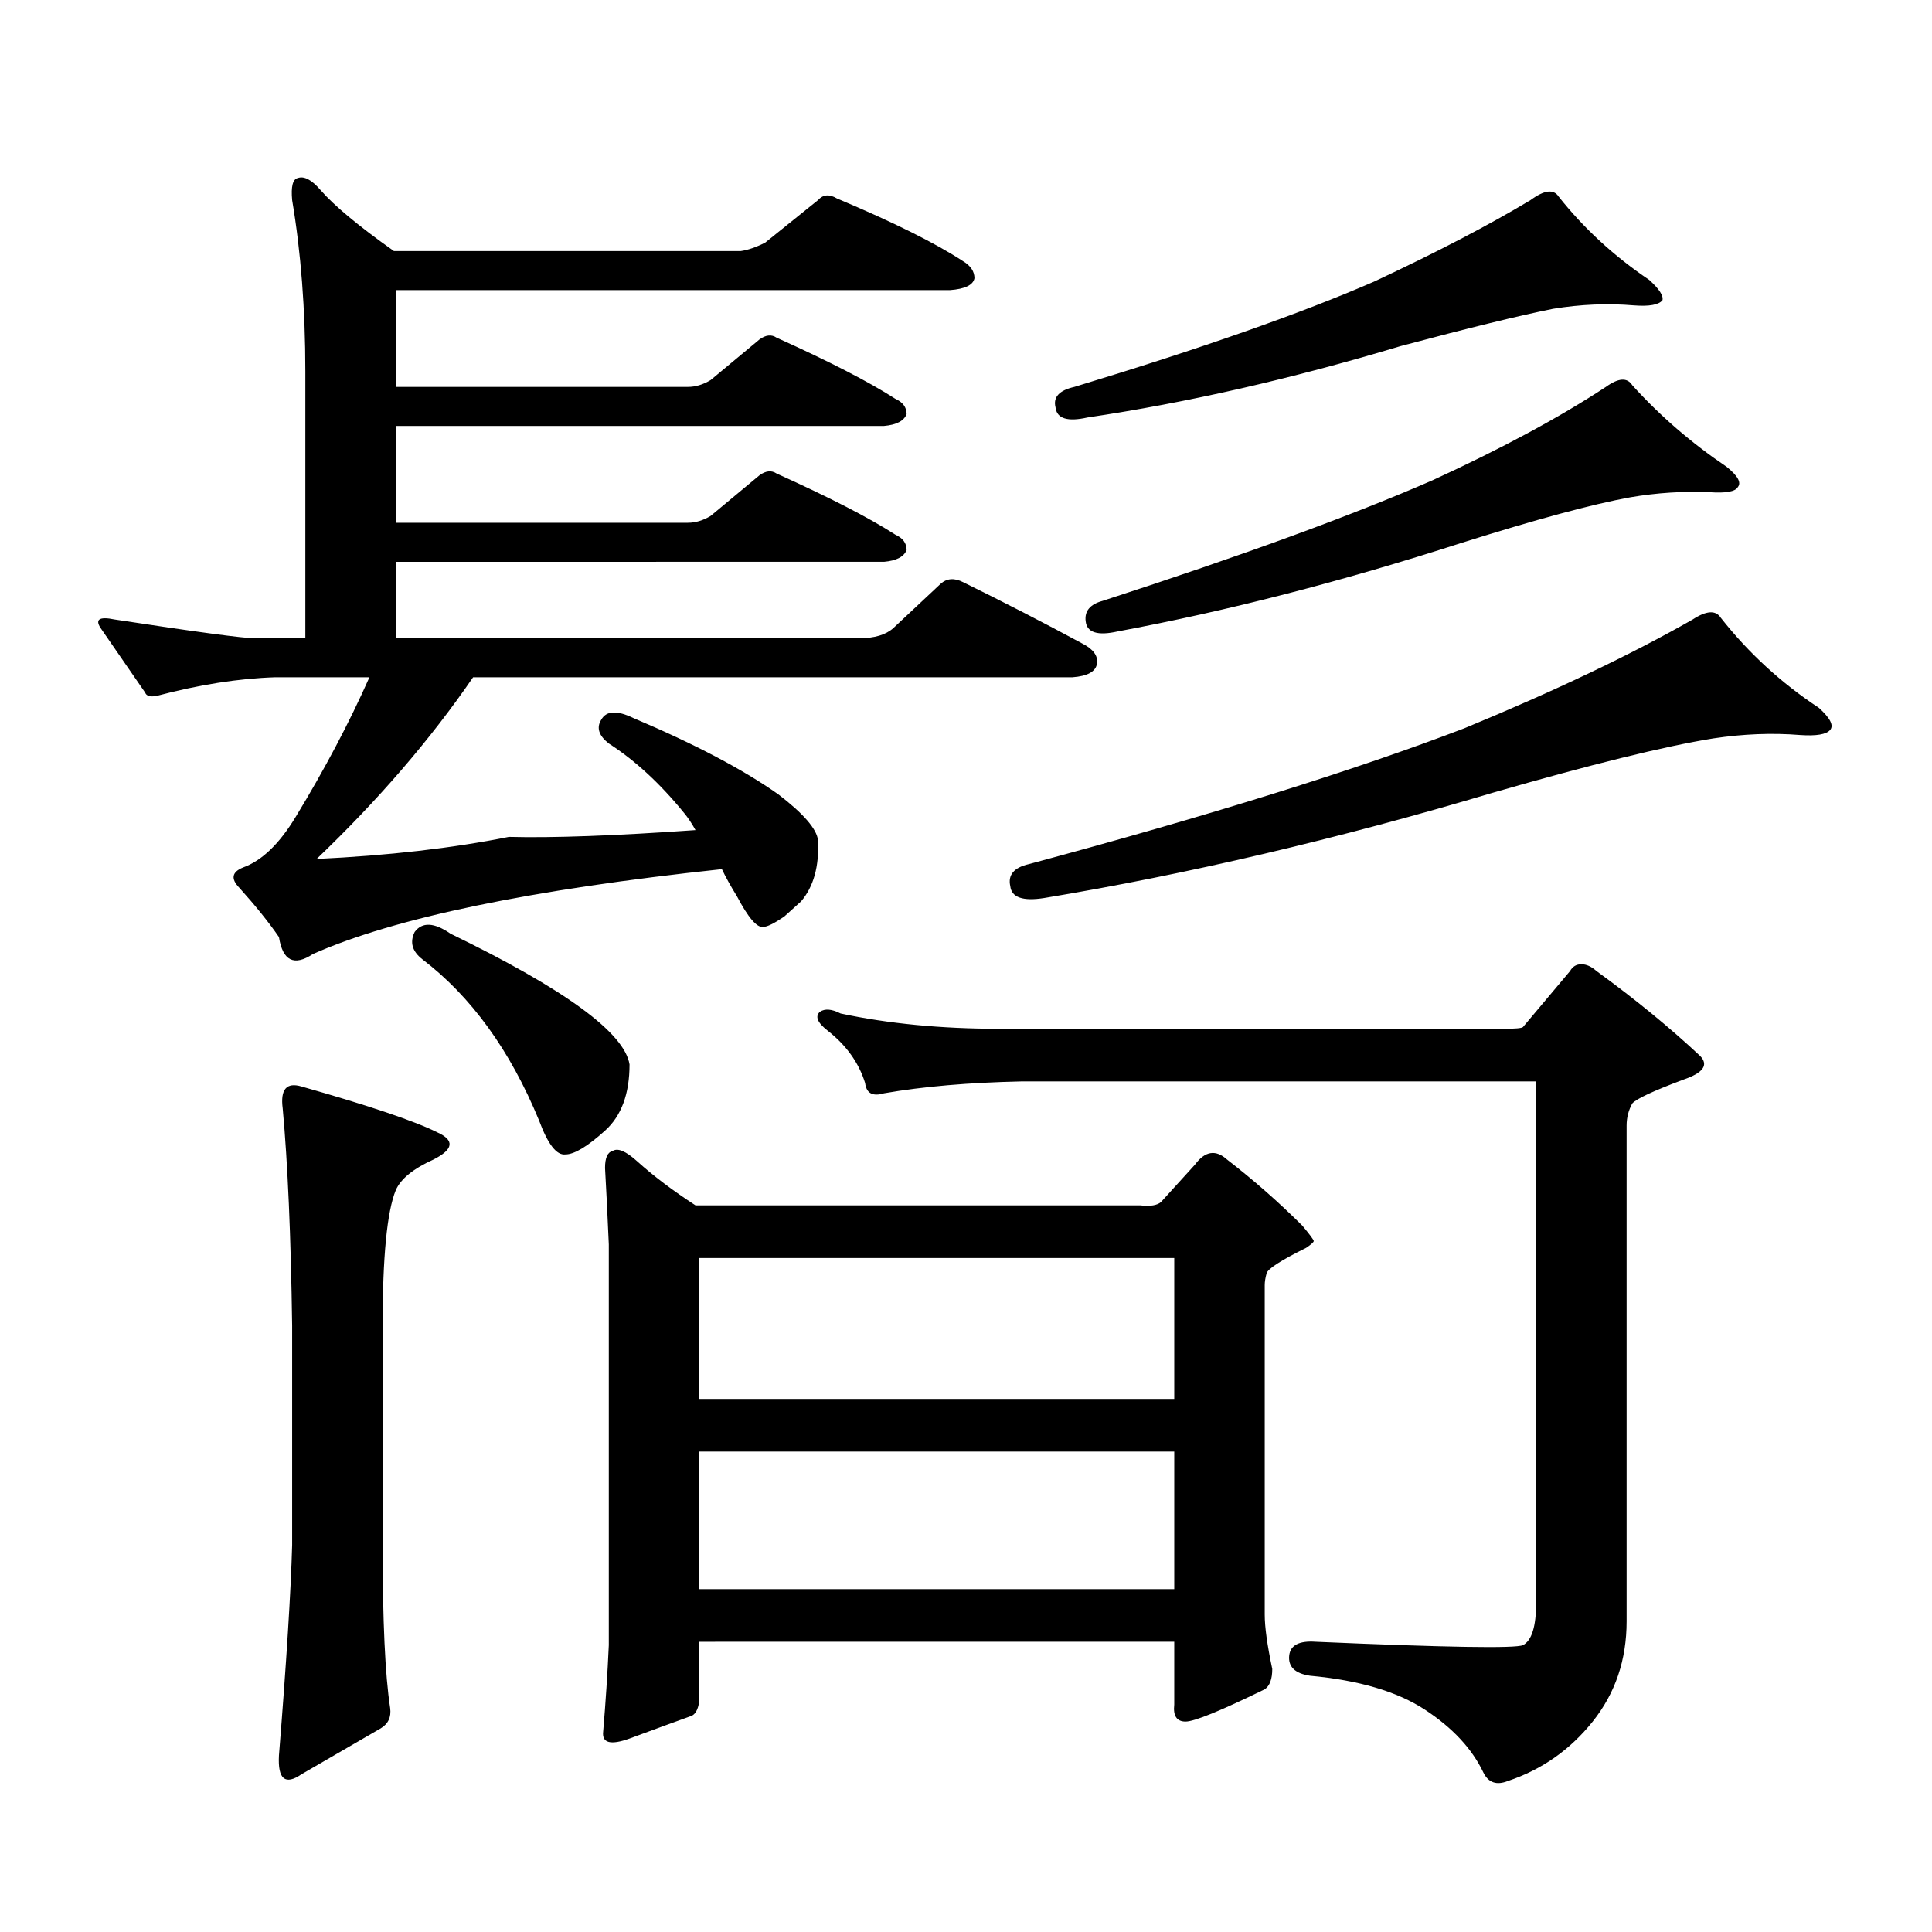
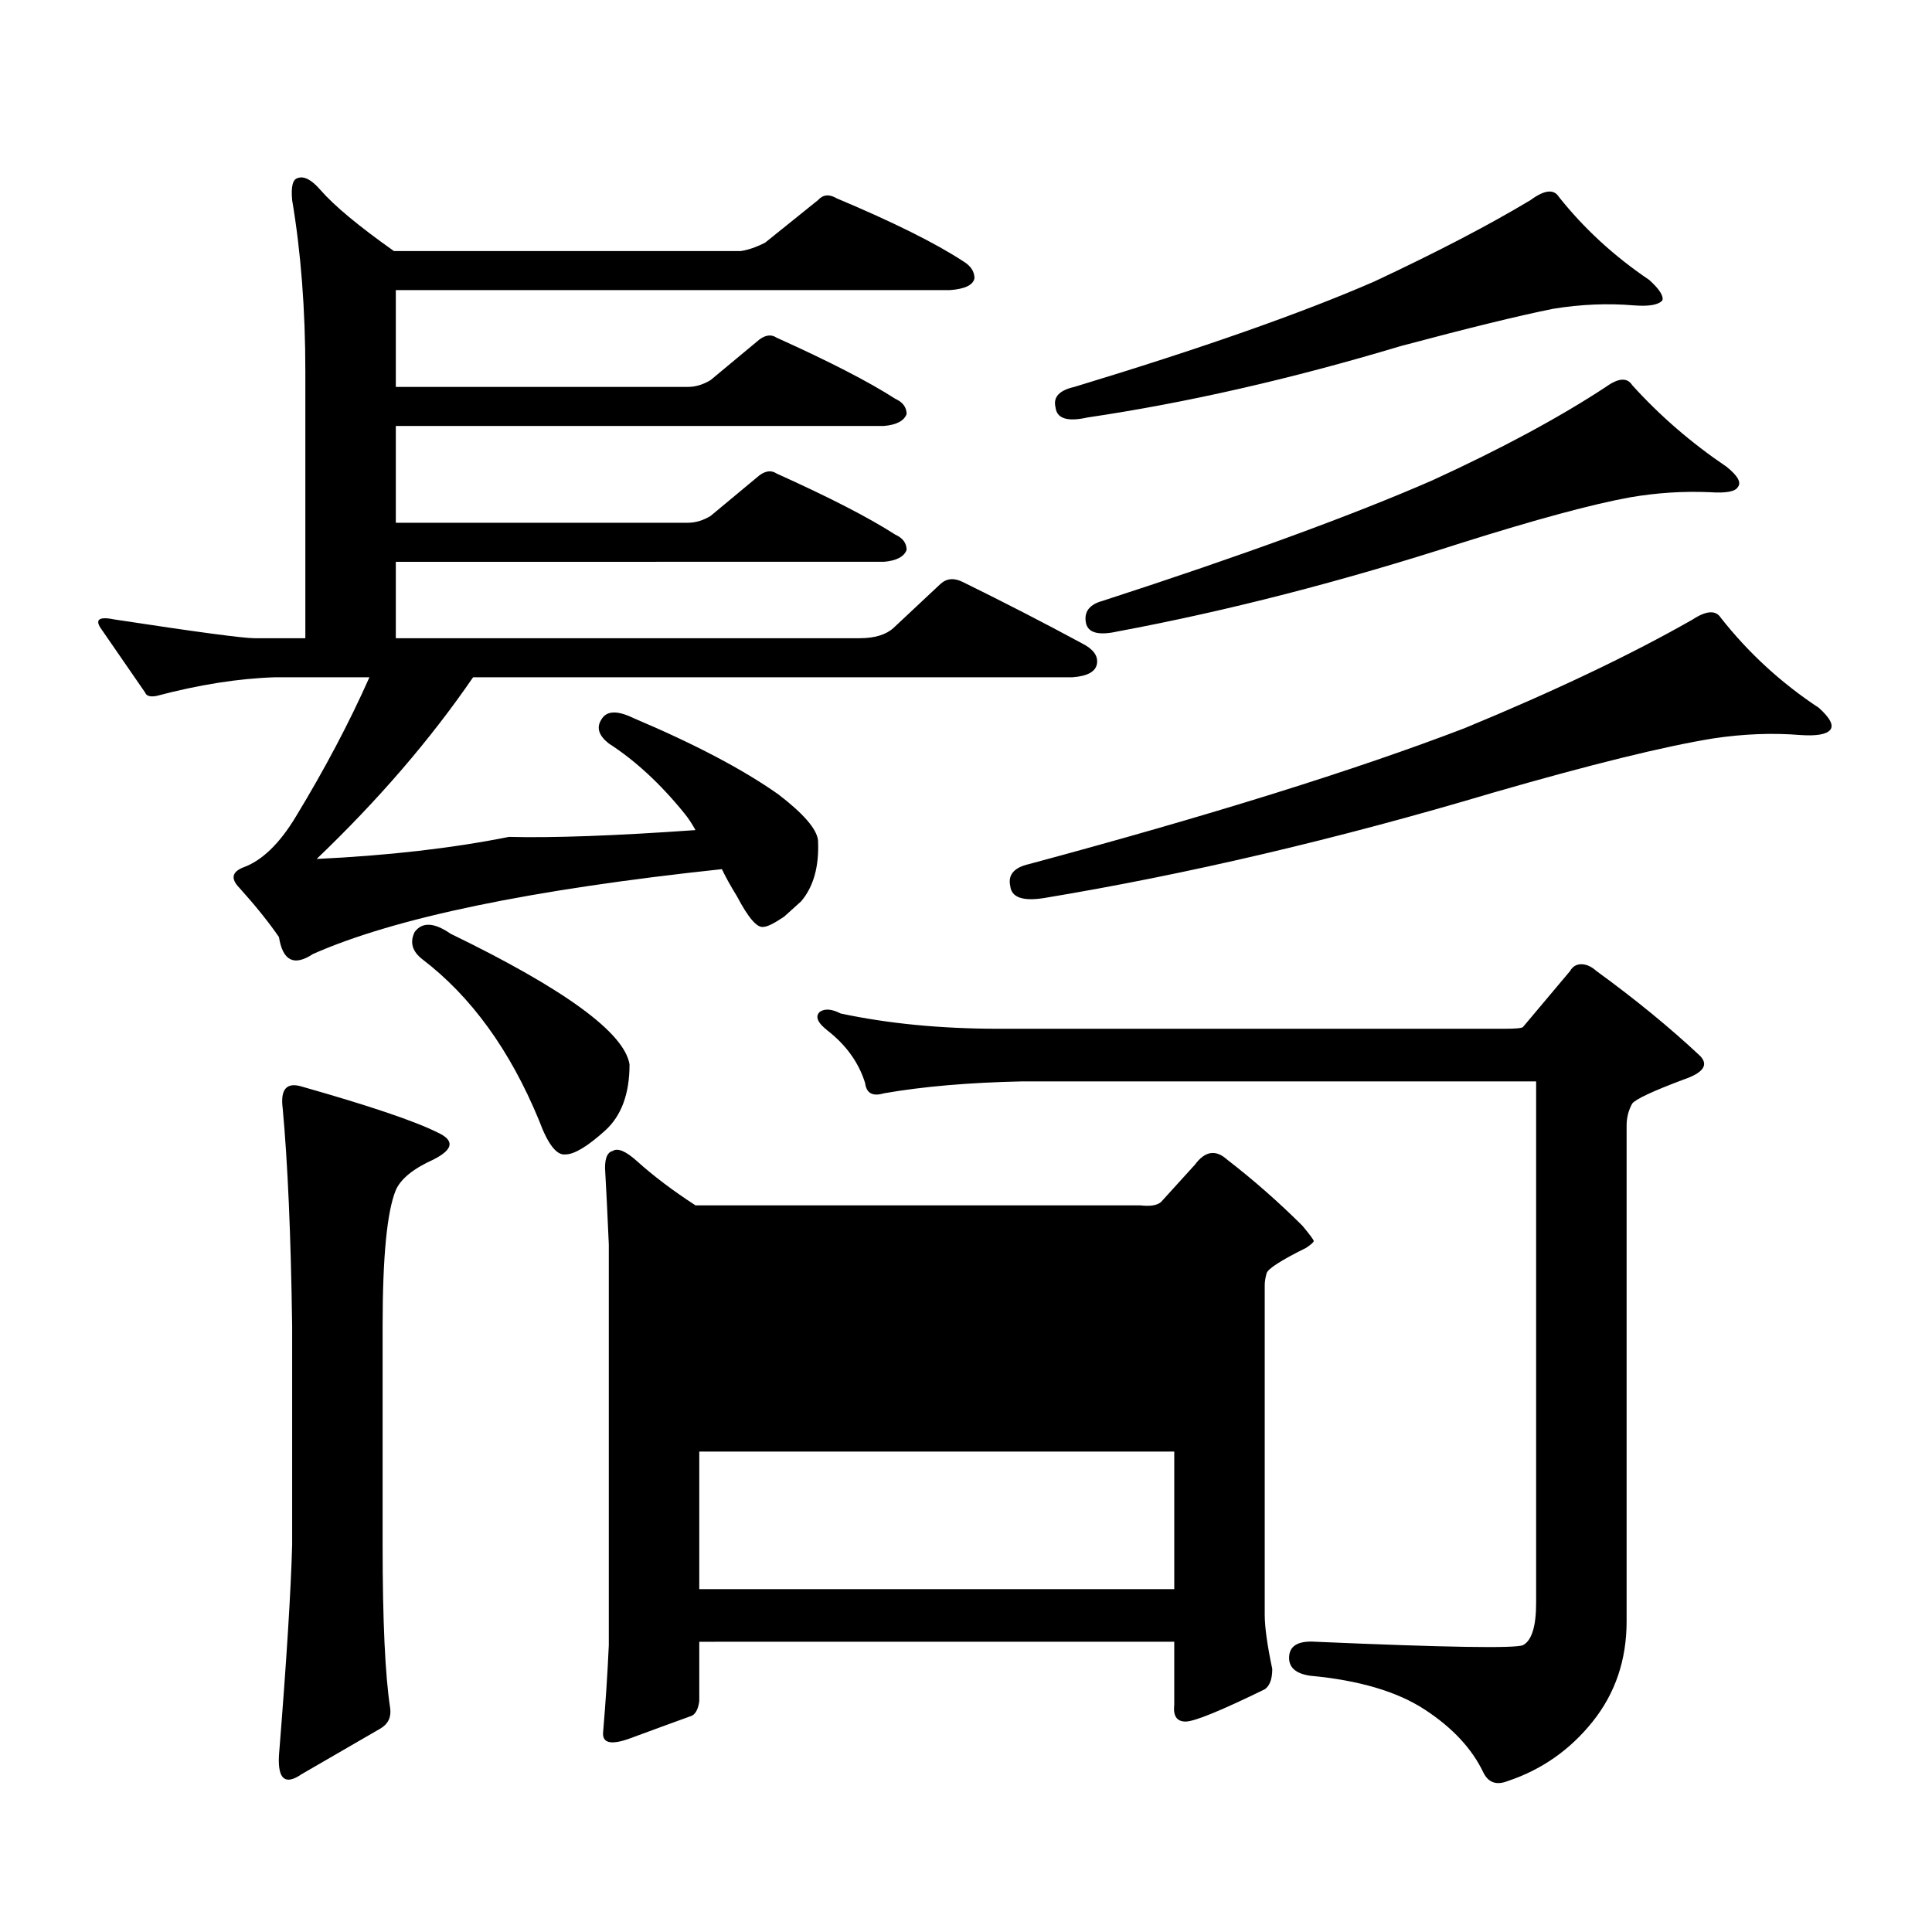
<svg xmlns="http://www.w3.org/2000/svg" version="1.1" id="图层_1" x="0px" y="0px" width="1000px" height="1000px" viewBox="0 0 1000 1000" enable-background="new 0 0 1000 1000" xml:space="preserve">
-   <path d="M161.948,493.816c-9.756,6.454-15.609,3.516-17.561-8.789c-5.213-7.608-12.042-16.108-20.487-25.488  c-4.558-4.683-3.902-8.198,1.951-10.547c9.756-3.516,18.856-12.305,27.316-26.367c14.954-24.609,27.636-48.628,38.048-72.07h-48.779  c-18.872,0.591-39.359,3.817-61.462,9.668c-3.262,0.591-5.213,0-5.854-1.758c-8.46-12.305-15.945-23.14-22.438-32.52  c-3.902-5.273-1.631-7.031,6.829-5.273c42.27,6.454,66.34,9.668,72.193,9.668h26.341V192.352c0-32.218-2.287-61.812-6.829-88.77  c-0.656-7.031,0.32-10.835,2.927-11.426c3.247-1.167,7.149,0.879,11.707,6.152c7.149,8.212,19.832,18.759,38.048,31.641h179.508  c3.902-0.577,8.125-2.046,12.683-4.395l27.316-21.973c2.591-2.925,5.854-3.214,9.756-0.879  c29.268,12.305,51.051,23.153,65.364,32.52c3.902,2.349,5.854,5.273,5.854,8.789c-0.656,3.516-4.878,5.575-12.683,6.152H204.874  v50.098h151.216c3.902,0,7.805-1.167,11.707-3.516l25.365-21.094c3.247-2.335,6.174-2.637,8.78-0.879  c27.316,12.305,47.804,22.852,61.462,31.641c3.902,1.758,5.854,4.395,5.854,7.91c-1.311,3.516-5.213,5.575-11.707,6.152H204.874  v50.098h151.216c3.902,0,7.805-1.167,11.707-3.516l25.365-21.094c3.247-2.335,6.174-2.637,8.78-0.879  c27.316,12.305,47.804,22.852,61.462,31.641c3.902,1.758,5.854,4.395,5.854,7.91c-1.311,3.516-5.213,5.575-11.707,6.152H204.874  v39.551h239.994c7.805,0,13.658-1.758,17.561-5.273l24.39-22.852c3.247-2.925,7.149-3.214,11.707-0.879  c21.463,10.547,41.95,21.094,61.462,31.641c5.854,2.938,8.445,6.454,7.805,10.547c-0.656,4.106-4.878,6.454-12.683,7.031H244.873  c-22.118,32.231-49.115,63.583-80.974,94.043c37.072-1.758,70.242-5.562,99.51-11.426c22.759,0.591,54.953-0.577,96.583-3.516  c-1.951-3.516-3.902-6.44-5.854-8.789c-12.363-15.229-25.365-27.246-39.023-36.035c-5.213-4.093-6.509-8.198-3.902-12.305  c2.591-4.683,8.125-4.972,16.585-0.879c31.859,13.485,56.904,26.669,75.12,39.551c13.003,9.97,19.832,17.88,20.487,23.73  c0.64,13.485-2.287,24.032-8.78,31.641l-8.78,7.91c-5.213,3.516-8.78,5.273-10.731,5.273c-3.262,0.591-7.805-4.683-13.658-15.82  c-3.262-5.273-5.854-9.956-7.805-14.063C274.78,460.418,204.218,475.071,161.948,493.816z M156.094,562.371  c35.121,9.97,58.535,17.88,70.242,23.73c9.1,4.106,8.445,8.789-1.951,14.063c-10.411,4.696-16.92,9.97-19.512,15.82  c-4.558,11.138-6.829,34.579-6.829,70.313v113.379c0,39.249,1.296,67.374,3.902,84.375c0.64,4.683-0.976,8.198-4.878,10.547  l-40.975,23.73c-8.46,5.851-12.363,2.637-11.707-9.668c3.902-48.642,6.174-84.966,6.829-108.984V686.297  c-0.656-46.87-2.287-84.375-4.878-112.5C145.027,563.841,148.29,560.036,156.094,562.371z M214.629,482.391  c3.902-5.273,10.076-4.972,18.536,0.879c59.175,28.716,90.074,51.278,92.681,67.676c0,15.243-4.238,26.669-12.683,34.277  c-9.116,8.212-15.945,12.305-20.487,12.305c-4.558,0.591-9.116-5.273-13.658-17.578c-14.969-36.323-35.121-64.16-60.486-83.496  C213.318,492.36,212.023,487.664,214.629,482.391z M313.164,604.559c0-5.273,1.296-8.198,3.902-8.789  c2.591-1.758,6.829,0,12.683,5.273c8.445,7.622,18.536,15.243,30.243,22.852H590.23c5.198,0.591,8.78,0,10.731-1.758l17.561-19.336  c5.198-7.031,10.731-7.91,16.585-2.637c13.658,10.547,26.661,21.973,39.023,34.277c3.902,4.696,5.854,7.333,5.854,7.91  c0,0.591-1.311,1.758-3.902,3.516c-13.018,6.454-19.847,10.849-20.487,13.184c-0.656,2.349-0.976,4.395-0.976,6.152v170.508  c0,6.44,1.296,15.82,3.902,28.125c0,5.273-1.311,8.789-3.902,10.547c-22.774,11.124-36.432,16.699-40.975,16.699  c-4.558,0-6.509-2.938-5.854-8.789v-32.52H361.943v30.762c-0.656,4.683-2.287,7.319-4.878,7.91  c-6.509,2.335-16.92,6.152-31.219,11.426c-9.756,3.516-14.314,2.335-13.658-3.516c1.296-15.243,2.271-30.185,2.927-44.824V644.109  C314.459,628.88,313.804,615.696,313.164,604.559z M361.943,651.141v72.949h245.848v-72.949H361.943z M361.943,751.336v71.191  h245.848v-71.191H361.943z M824.371,891.082c-11.707,14.64-26.341,24.897-43.901,30.762c-5.854,2.335-10.091,0.879-12.683-4.395  c-5.854-12.305-15.945-23.153-30.243-32.52c-14.314-9.38-34.146-15.243-59.511-17.578c-7.805-1.181-11.387-4.696-10.731-10.547  c0.64-5.273,5.198-7.622,13.658-7.031c67.635,2.925,103.412,3.516,107.314,1.758c4.543-2.349,6.829-9.668,6.829-21.973V559.734  H528.768c-27.316,0.591-51.066,2.637-71.218,6.152c-5.854,1.758-9.116,0-9.756-5.273c-3.262-10.547-9.756-19.624-19.512-27.246  c-5.213-4.093-6.509-7.319-3.902-9.668c2.591-1.758,6.174-1.456,10.731,0.879c24.71,5.273,52.026,7.91,81.949,7.91h261.457  c5.854,0,9.1-0.288,9.756-0.879l24.39-29.004c1.296-2.335,3.247-3.516,5.854-3.516c2.592,0,5.198,1.181,7.805,3.516  c20.152,14.653,38.048,29.306,53.657,43.945c4.543,4.696,1.616,8.789-8.78,12.305c-15.609,5.864-24.39,9.97-26.341,12.305  c-1.951,3.516-2.927,7.333-2.927,11.426v256.641C841.931,859.14,836.078,876.429,824.371,891.082z M890.71,319.793  c14.298,18.169,31.219,33.7,50.73,46.582c5.854,5.273,7.805,9.091,5.854,11.426c-1.951,2.349-7.165,3.228-15.609,2.637  c-14.314-1.167-29.268-0.577-44.877,1.758c-25.365,4.106-63.413,13.485-114.144,28.125  c-80.654,24.032-158.045,42.188-232.189,54.492c-11.067,1.758-16.92-0.288-17.561-6.152c-1.311-5.851,1.951-9.668,9.756-11.426  c93.656-25.187,168.776-48.628,225.36-70.313c46.828-19.336,86.172-38.081,118.046-56.25  C883.226,315.989,888.104,315.7,890.71,319.793z M806.81,101.824c13.003,16.411,28.612,30.762,46.828,43.066  c5.198,4.696,7.469,8.212,6.829,10.547c-1.951,2.349-6.829,3.228-14.634,2.637c-13.658-1.167-27.652-0.577-41.95,1.758  c-17.561,3.516-43.901,9.97-79.022,19.336c-56.584,17.001-110.576,29.306-161.947,36.914c-10.411,2.349-15.945,0.591-16.585-5.273  c-1.311-5.273,1.951-8.789,9.756-10.547c65.684-19.913,117.39-38.081,155.118-54.492c32.514-15.229,59.511-29.292,80.974-42.188  C799.325,98.309,804.203,97.731,806.81,101.824z M844.858,199.383c14.299,15.82,30.563,29.883,48.779,42.188  c5.854,4.696,7.805,8.212,5.854,10.547c-1.311,2.349-6.189,3.228-14.634,2.637c-13.658-0.577-27.316,0.302-40.975,2.637  c-19.512,3.516-48.779,11.426-87.803,23.73c-61.797,19.927-120.973,35.156-177.557,45.703c-10.411,2.349-15.945,0.591-16.585-5.273  c-0.656-5.273,2.271-8.789,8.78-10.547c72.193-23.429,129.097-44.233,170.728-62.402c35.761-16.397,65.684-32.52,89.754-48.34  C837.694,195.579,842.251,195.29,844.858,199.383z" />
+   <path d="M161.948,493.816c-9.756,6.454-15.609,3.516-17.561-8.789c-5.213-7.608-12.042-16.108-20.487-25.488  c-4.558-4.683-3.902-8.198,1.951-10.547c9.756-3.516,18.856-12.305,27.316-26.367c14.954-24.609,27.636-48.628,38.048-72.07h-48.779  c-18.872,0.591-39.359,3.817-61.462,9.668c-3.262,0.591-5.213,0-5.854-1.758c-8.46-12.305-15.945-23.14-22.438-32.52  c-3.902-5.273-1.631-7.031,6.829-5.273c42.27,6.454,66.34,9.668,72.193,9.668h26.341V192.352c0-32.218-2.287-61.812-6.829-88.77  c-0.656-7.031,0.32-10.835,2.927-11.426c3.247-1.167,7.149,0.879,11.707,6.152c7.149,8.212,19.832,18.759,38.048,31.641h179.508  c3.902-0.577,8.125-2.046,12.683-4.395l27.316-21.973c2.591-2.925,5.854-3.214,9.756-0.879  c29.268,12.305,51.051,23.153,65.364,32.52c3.902,2.349,5.854,5.273,5.854,8.789c-0.656,3.516-4.878,5.575-12.683,6.152H204.874  v50.098h151.216c3.902,0,7.805-1.167,11.707-3.516l25.365-21.094c3.247-2.335,6.174-2.637,8.78-0.879  c27.316,12.305,47.804,22.852,61.462,31.641c3.902,1.758,5.854,4.395,5.854,7.91c-1.311,3.516-5.213,5.575-11.707,6.152H204.874  v50.098h151.216c3.902,0,7.805-1.167,11.707-3.516l25.365-21.094c3.247-2.335,6.174-2.637,8.78-0.879  c27.316,12.305,47.804,22.852,61.462,31.641c3.902,1.758,5.854,4.395,5.854,7.91c-1.311,3.516-5.213,5.575-11.707,6.152H204.874  v39.551h239.994c7.805,0,13.658-1.758,17.561-5.273l24.39-22.852c3.247-2.925,7.149-3.214,11.707-0.879  c21.463,10.547,41.95,21.094,61.462,31.641c5.854,2.938,8.445,6.454,7.805,10.547c-0.656,4.106-4.878,6.454-12.683,7.031H244.873  c-22.118,32.231-49.115,63.583-80.974,94.043c37.072-1.758,70.242-5.562,99.51-11.426c22.759,0.591,54.953-0.577,96.583-3.516  c-1.951-3.516-3.902-6.44-5.854-8.789c-12.363-15.229-25.365-27.246-39.023-36.035c-5.213-4.093-6.509-8.198-3.902-12.305  c2.591-4.683,8.125-4.972,16.585-0.879c31.859,13.485,56.904,26.669,75.12,39.551c13.003,9.97,19.832,17.88,20.487,23.73  c0.64,13.485-2.287,24.032-8.78,31.641l-8.78,7.91c-5.213,3.516-8.78,5.273-10.731,5.273c-3.262,0.591-7.805-4.683-13.658-15.82  c-3.262-5.273-5.854-9.956-7.805-14.063C274.78,460.418,204.218,475.071,161.948,493.816z M156.094,562.371  c35.121,9.97,58.535,17.88,70.242,23.73c9.1,4.106,8.445,8.789-1.951,14.063c-10.411,4.696-16.92,9.97-19.512,15.82  c-4.558,11.138-6.829,34.579-6.829,70.313v113.379c0,39.249,1.296,67.374,3.902,84.375c0.64,4.683-0.976,8.198-4.878,10.547  l-40.975,23.73c-8.46,5.851-12.363,2.637-11.707-9.668c3.902-48.642,6.174-84.966,6.829-108.984V686.297  c-0.656-46.87-2.287-84.375-4.878-112.5C145.027,563.841,148.29,560.036,156.094,562.371z M214.629,482.391  c3.902-5.273,10.076-4.972,18.536,0.879c59.175,28.716,90.074,51.278,92.681,67.676c0,15.243-4.238,26.669-12.683,34.277  c-9.116,8.212-15.945,12.305-20.487,12.305c-4.558,0.591-9.116-5.273-13.658-17.578c-14.969-36.323-35.121-64.16-60.486-83.496  C213.318,492.36,212.023,487.664,214.629,482.391z M313.164,604.559c0-5.273,1.296-8.198,3.902-8.789  c2.591-1.758,6.829,0,12.683,5.273c8.445,7.622,18.536,15.243,30.243,22.852H590.23c5.198,0.591,8.78,0,10.731-1.758l17.561-19.336  c5.198-7.031,10.731-7.91,16.585-2.637c13.658,10.547,26.661,21.973,39.023,34.277c3.902,4.696,5.854,7.333,5.854,7.91  c0,0.591-1.311,1.758-3.902,3.516c-13.018,6.454-19.847,10.849-20.487,13.184c-0.656,2.349-0.976,4.395-0.976,6.152v170.508  c0,6.44,1.296,15.82,3.902,28.125c0,5.273-1.311,8.789-3.902,10.547c-22.774,11.124-36.432,16.699-40.975,16.699  c-4.558,0-6.509-2.938-5.854-8.789v-32.52H361.943v30.762c-0.656,4.683-2.287,7.319-4.878,7.91  c-6.509,2.335-16.92,6.152-31.219,11.426c-9.756,3.516-14.314,2.335-13.658-3.516c1.296-15.243,2.271-30.185,2.927-44.824V644.109  C314.459,628.88,313.804,615.696,313.164,604.559z M361.943,651.141v72.949h245.848H361.943z M361.943,751.336v71.191  h245.848v-71.191H361.943z M824.371,891.082c-11.707,14.64-26.341,24.897-43.901,30.762c-5.854,2.335-10.091,0.879-12.683-4.395  c-5.854-12.305-15.945-23.153-30.243-32.52c-14.314-9.38-34.146-15.243-59.511-17.578c-7.805-1.181-11.387-4.696-10.731-10.547  c0.64-5.273,5.198-7.622,13.658-7.031c67.635,2.925,103.412,3.516,107.314,1.758c4.543-2.349,6.829-9.668,6.829-21.973V559.734  H528.768c-27.316,0.591-51.066,2.637-71.218,6.152c-5.854,1.758-9.116,0-9.756-5.273c-3.262-10.547-9.756-19.624-19.512-27.246  c-5.213-4.093-6.509-7.319-3.902-9.668c2.591-1.758,6.174-1.456,10.731,0.879c24.71,5.273,52.026,7.91,81.949,7.91h261.457  c5.854,0,9.1-0.288,9.756-0.879l24.39-29.004c1.296-2.335,3.247-3.516,5.854-3.516c2.592,0,5.198,1.181,7.805,3.516  c20.152,14.653,38.048,29.306,53.657,43.945c4.543,4.696,1.616,8.789-8.78,12.305c-15.609,5.864-24.39,9.97-26.341,12.305  c-1.951,3.516-2.927,7.333-2.927,11.426v256.641C841.931,859.14,836.078,876.429,824.371,891.082z M890.71,319.793  c14.298,18.169,31.219,33.7,50.73,46.582c5.854,5.273,7.805,9.091,5.854,11.426c-1.951,2.349-7.165,3.228-15.609,2.637  c-14.314-1.167-29.268-0.577-44.877,1.758c-25.365,4.106-63.413,13.485-114.144,28.125  c-80.654,24.032-158.045,42.188-232.189,54.492c-11.067,1.758-16.92-0.288-17.561-6.152c-1.311-5.851,1.951-9.668,9.756-11.426  c93.656-25.187,168.776-48.628,225.36-70.313c46.828-19.336,86.172-38.081,118.046-56.25  C883.226,315.989,888.104,315.7,890.71,319.793z M806.81,101.824c13.003,16.411,28.612,30.762,46.828,43.066  c5.198,4.696,7.469,8.212,6.829,10.547c-1.951,2.349-6.829,3.228-14.634,2.637c-13.658-1.167-27.652-0.577-41.95,1.758  c-17.561,3.516-43.901,9.97-79.022,19.336c-56.584,17.001-110.576,29.306-161.947,36.914c-10.411,2.349-15.945,0.591-16.585-5.273  c-1.311-5.273,1.951-8.789,9.756-10.547c65.684-19.913,117.39-38.081,155.118-54.492c32.514-15.229,59.511-29.292,80.974-42.188  C799.325,98.309,804.203,97.731,806.81,101.824z M844.858,199.383c14.299,15.82,30.563,29.883,48.779,42.188  c5.854,4.696,7.805,8.212,5.854,10.547c-1.311,2.349-6.189,3.228-14.634,2.637c-13.658-0.577-27.316,0.302-40.975,2.637  c-19.512,3.516-48.779,11.426-87.803,23.73c-61.797,19.927-120.973,35.156-177.557,45.703c-10.411,2.349-15.945,0.591-16.585-5.273  c-0.656-5.273,2.271-8.789,8.78-10.547c72.193-23.429,129.097-44.233,170.728-62.402c35.761-16.397,65.684-32.52,89.754-48.34  C837.694,195.579,842.251,195.29,844.858,199.383z" />
</svg>